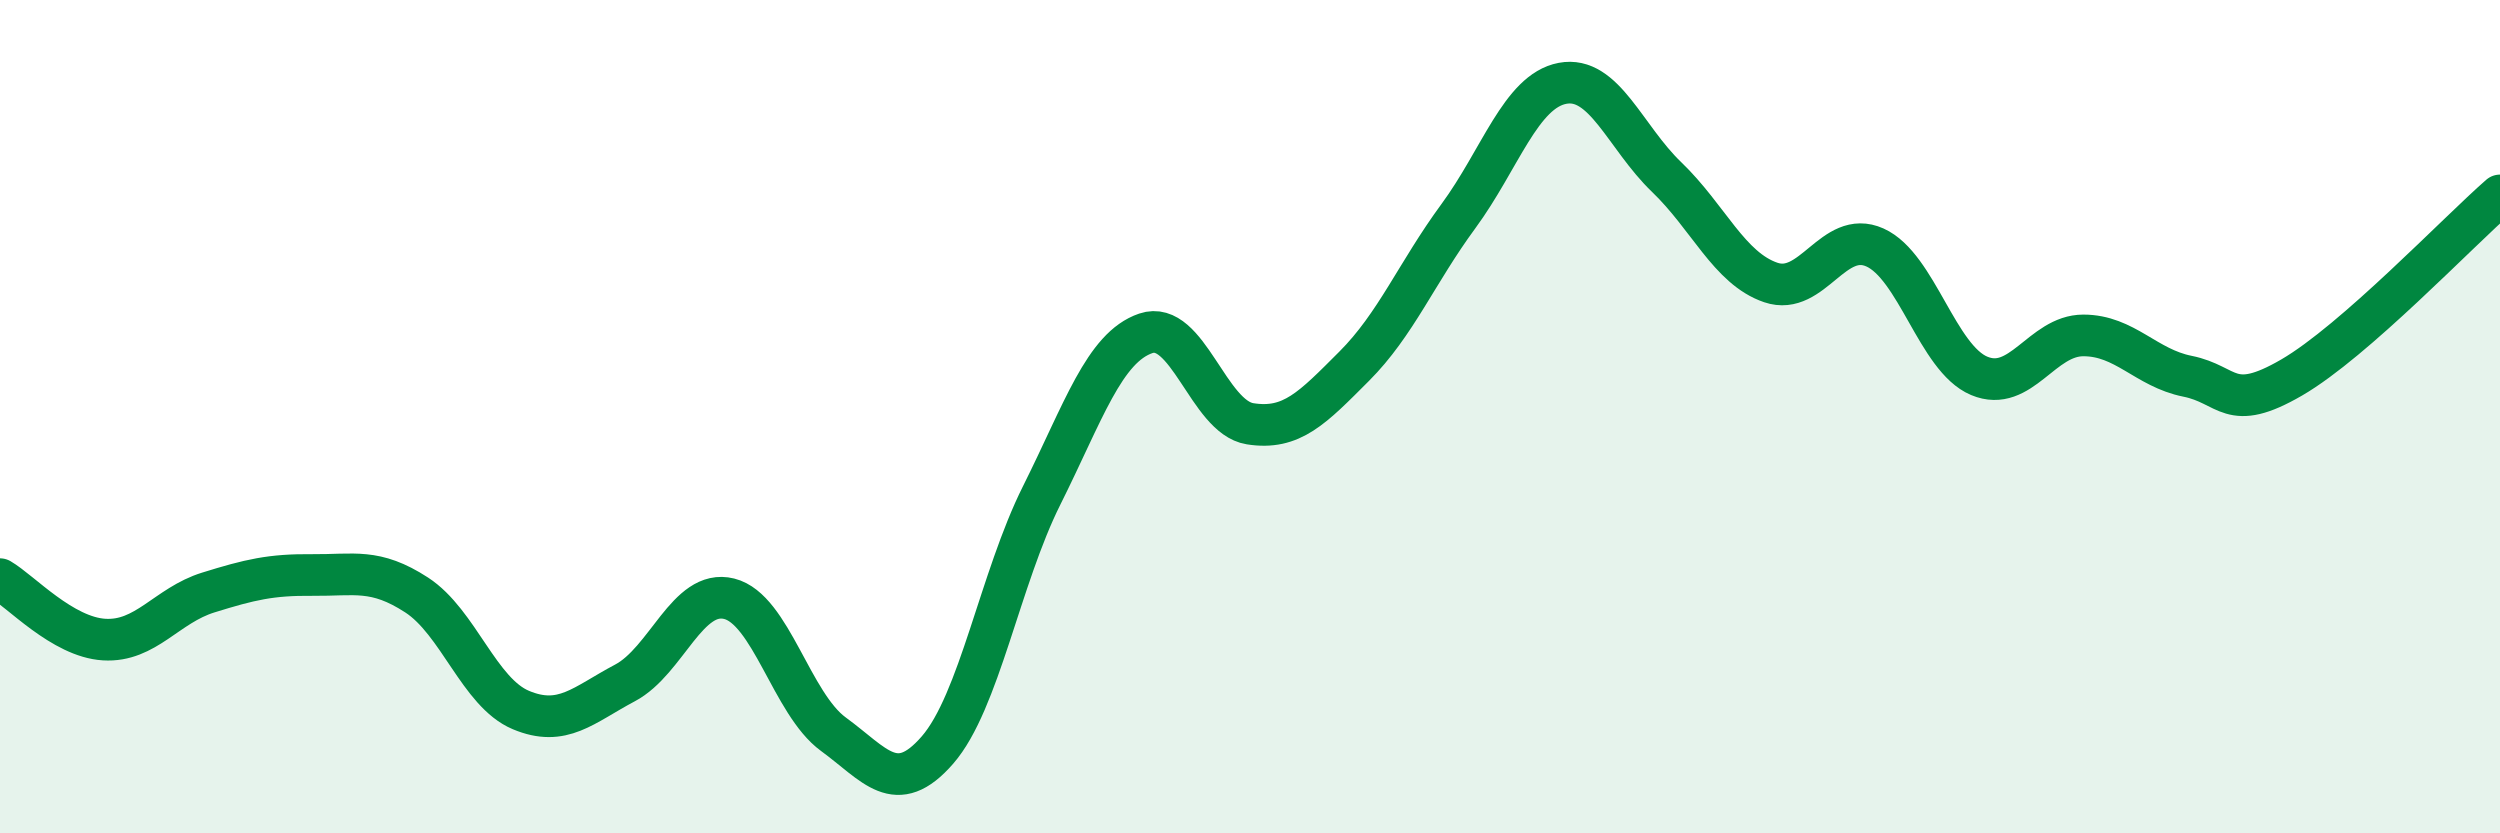
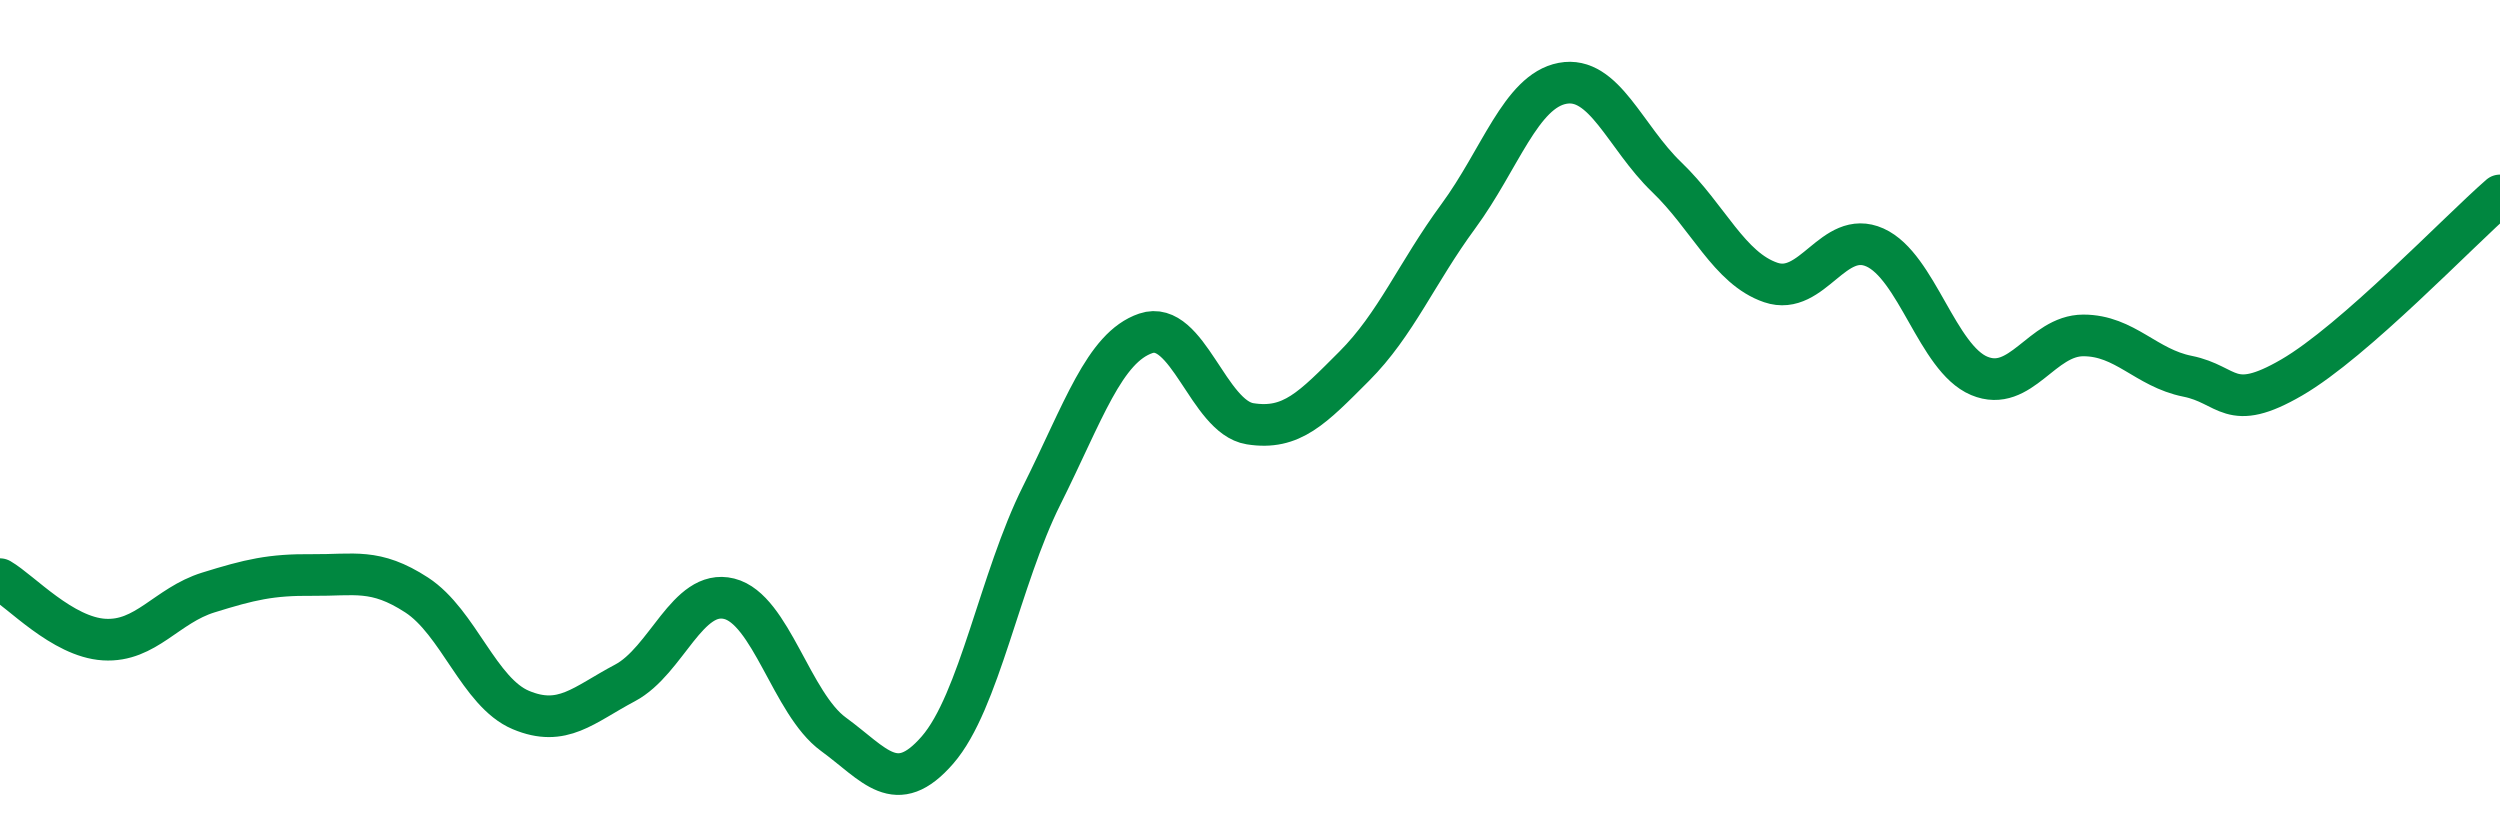
<svg xmlns="http://www.w3.org/2000/svg" width="60" height="20" viewBox="0 0 60 20">
-   <path d="M 0,13.9 C 0.5,14.19 1.5,15.29 2.5,15.35 C 3.5,15.41 4,14.53 5,14.22 C 6,13.91 6.5,13.79 7.5,13.8 C 8.5,13.81 9,13.63 10,14.28 C 11,14.93 11.5,16.62 12.5,17.04 C 13.5,17.46 14,16.92 15,16.39 C 16,15.86 16.5,14.12 17.5,14.37 C 18.5,14.62 19,16.89 20,17.62 C 21,18.35 21.5,19.15 22.5,18 C 23.5,16.85 24,13.89 25,11.89 C 26,9.89 26.5,8.34 27.5,8 C 28.5,7.66 29,10.01 30,10.17 C 31,10.33 31.5,9.79 32.5,8.79 C 33.5,7.79 34,6.55 35,5.19 C 36,3.83 36.5,2.19 37.5,2 C 38.5,1.81 39,3.29 40,4.25 C 41,5.21 41.5,6.44 42.5,6.78 C 43.5,7.12 44,5.49 45,5.94 C 46,6.39 46.5,8.6 47.5,9.02 C 48.5,9.44 49,8.05 50,8.05 C 51,8.05 51.5,8.83 52.5,9.03 C 53.5,9.23 53.5,9.93 55,9.06 C 56.5,8.19 59,5.56 60,4.69L60 20L0 20Z" fill="#008740" opacity="0.1" stroke-linecap="round" stroke-linejoin="round" />
  <path d="M 0,13.9 C 0.5,14.19 1.5,15.29 2.5,15.35 C 3.5,15.41 4,14.53 5,14.22 C 6,13.91 6.5,13.79 7.5,13.8 C 8.5,13.81 9,13.63 10,14.28 C 11,14.93 11.5,16.62 12.5,17.04 C 13.5,17.46 14,16.92 15,16.39 C 16,15.86 16.5,14.12 17.5,14.37 C 18.5,14.62 19,16.89 20,17.62 C 21,18.35 21.5,19.15 22.5,18 C 23.5,16.85 24,13.89 25,11.89 C 26,9.89 26.5,8.34 27.5,8 C 28.5,7.66 29,10.01 30,10.17 C 31,10.33 31.5,9.79 32.5,8.79 C 33.5,7.79 34,6.55 35,5.19 C 36,3.83 36.5,2.19 37.5,2 C 38.5,1.81 39,3.29 40,4.25 C 41,5.21 41.5,6.44 42.5,6.78 C 43.5,7.12 44,5.49 45,5.94 C 46,6.39 46.5,8.6 47.5,9.02 C 48.5,9.44 49,8.05 50,8.05 C 51,8.05 51.5,8.83 52.5,9.03 C 53.5,9.23 53.5,9.93 55,9.06 C 56.5,8.19 59,5.56 60,4.69" stroke="#008740" stroke-width="1" fill="none" stroke-linecap="round" stroke-linejoin="round" />
</svg>